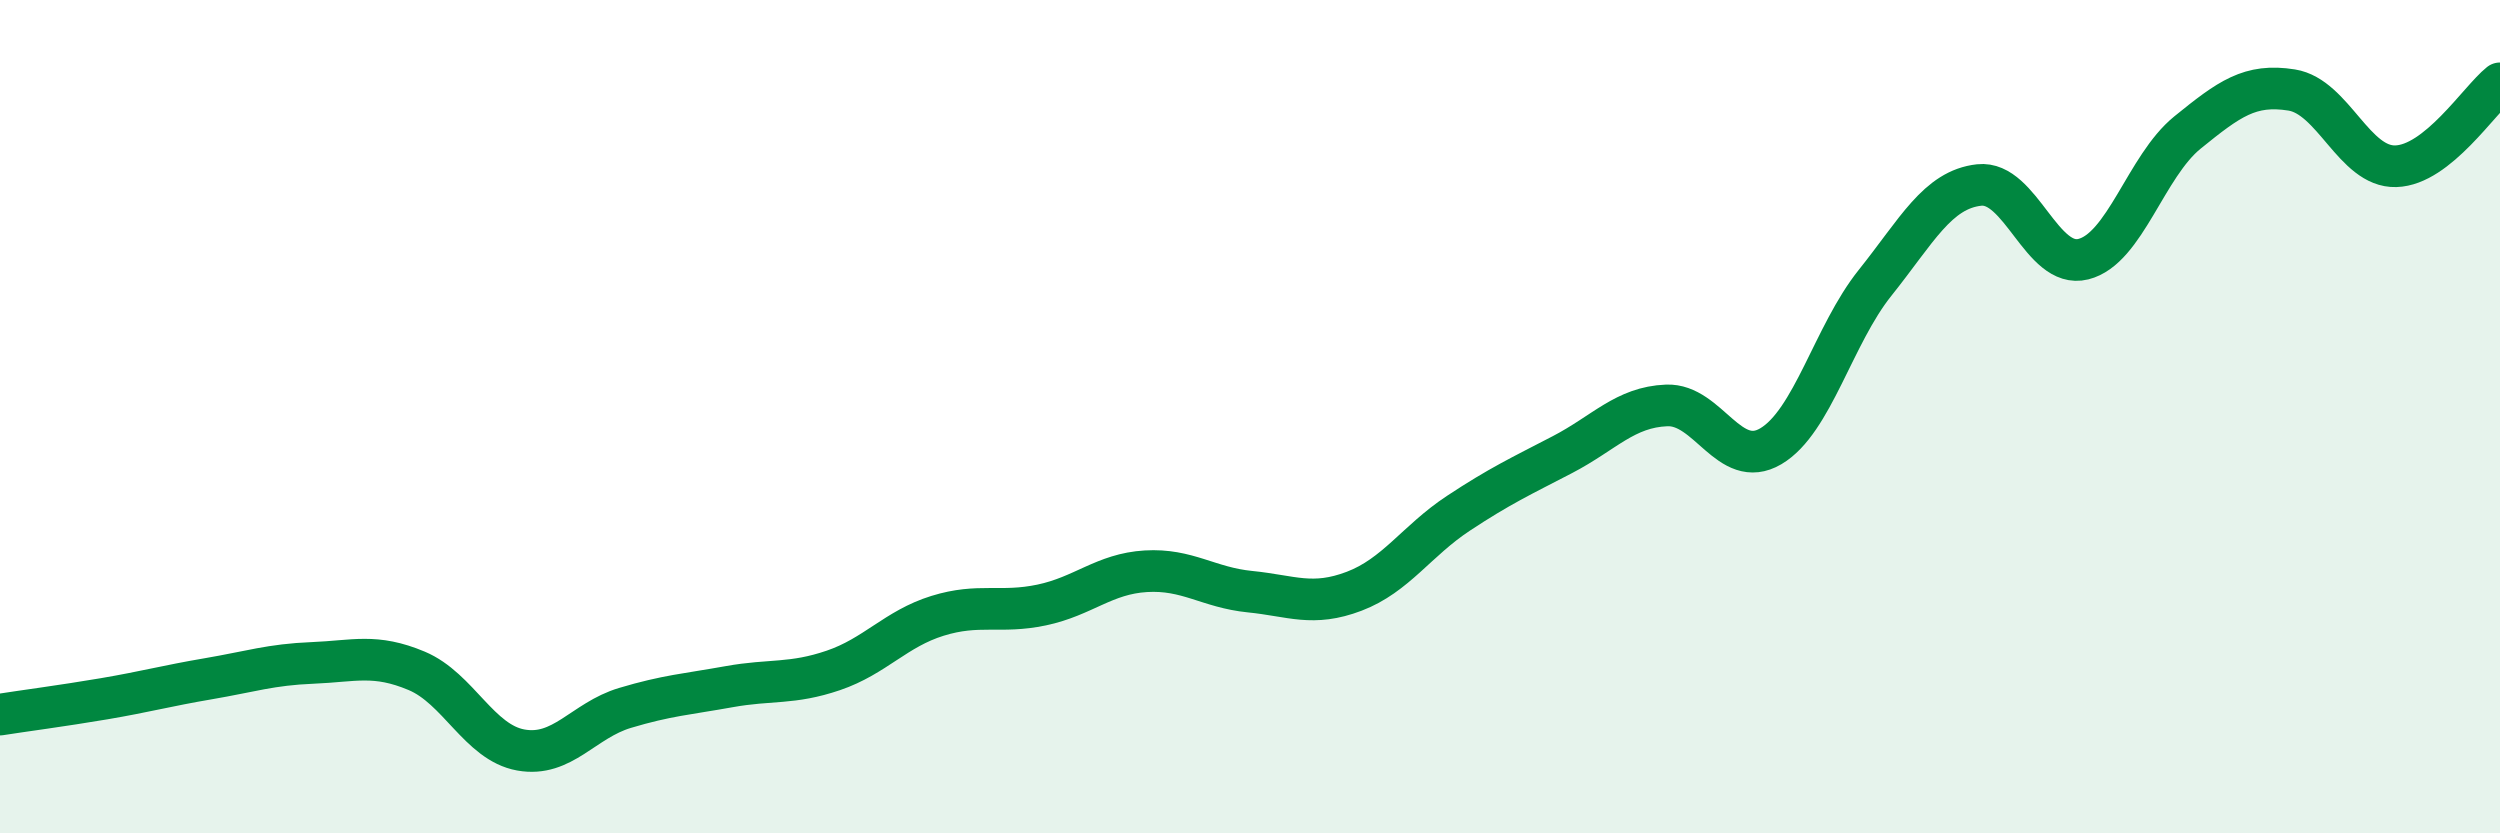
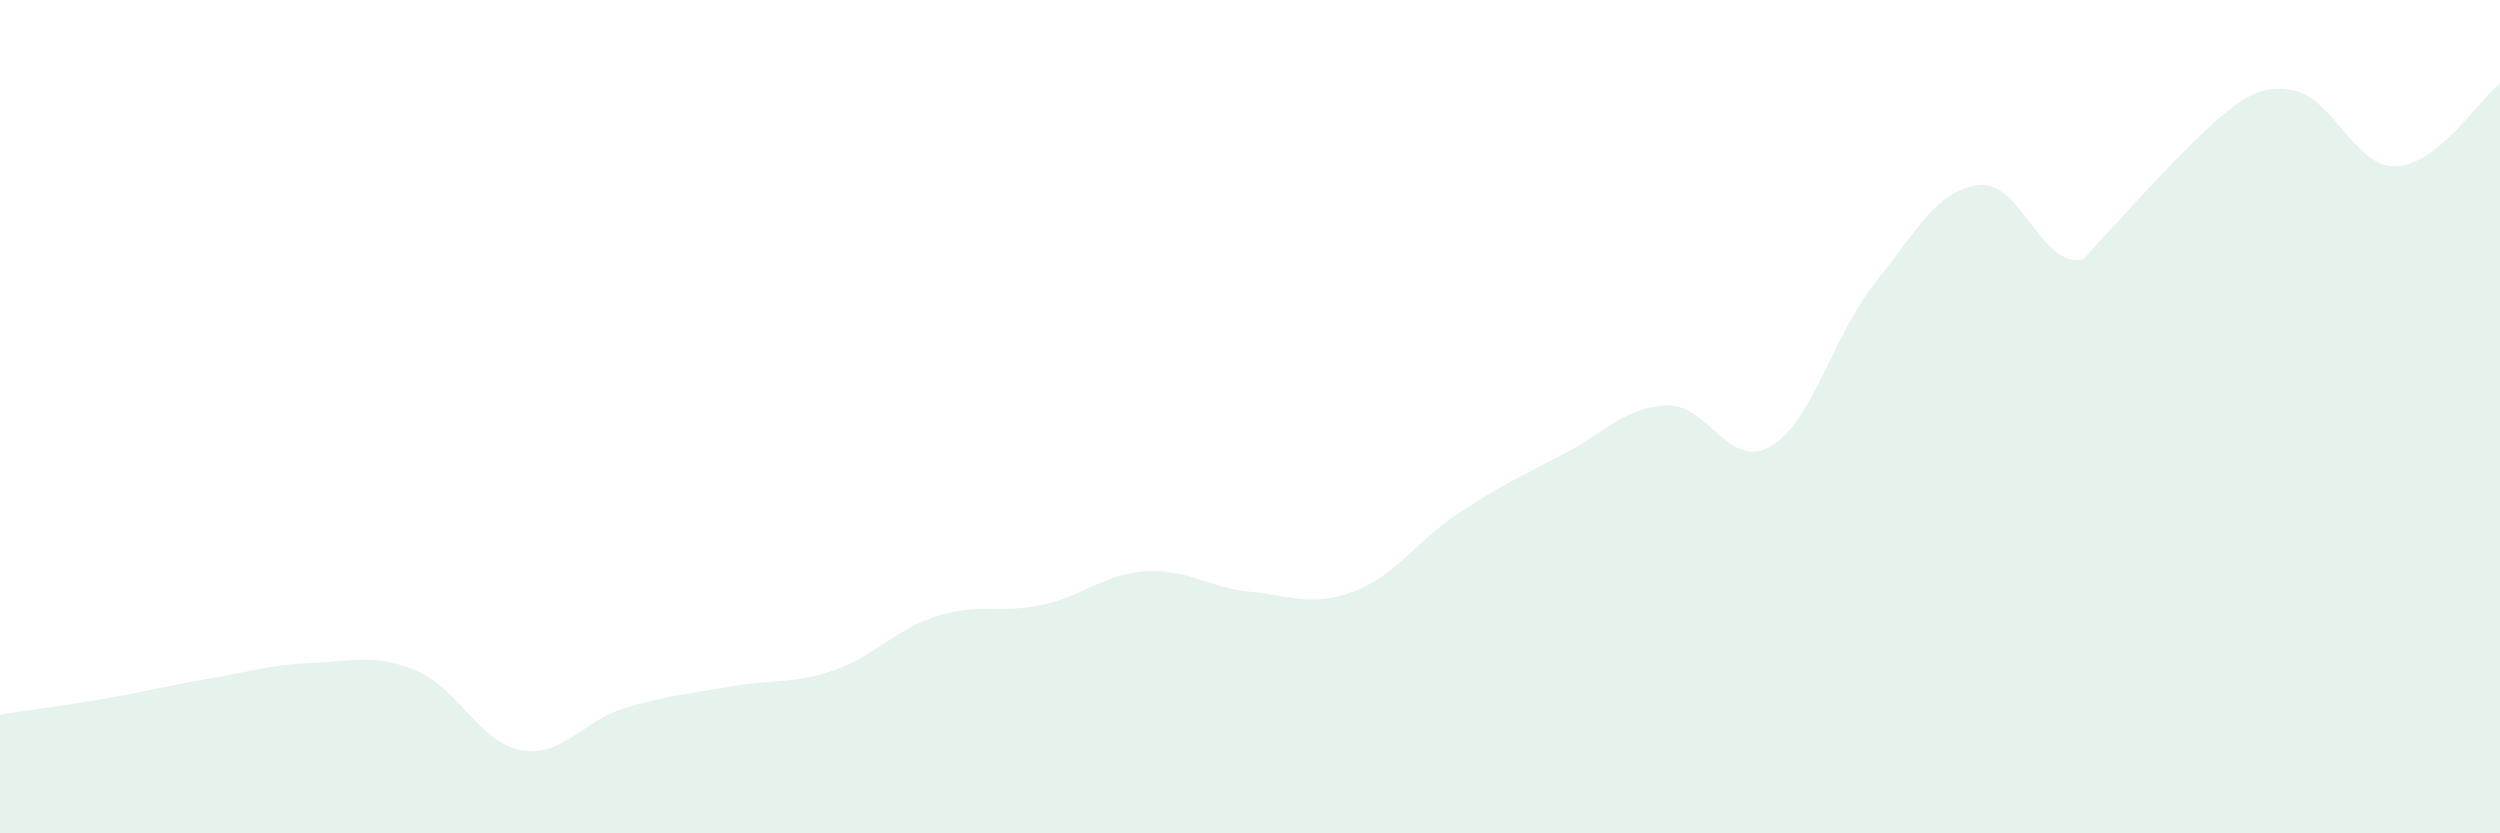
<svg xmlns="http://www.w3.org/2000/svg" width="60" height="20" viewBox="0 0 60 20">
-   <path d="M 0,17.15 C 0.5,17.07 1.5,16.94 2.5,16.77 C 3.5,16.6 4,16.46 5,16.29 C 6,16.12 6.5,15.95 7.5,15.91 C 8.5,15.87 9,15.68 10,16.1 C 11,16.52 11.5,17.82 12.5,18 C 13.5,18.18 14,17.29 15,16.99 C 16,16.69 16.5,16.66 17.5,16.48 C 18.5,16.3 19,16.43 20,16.09 C 21,15.75 21.5,15.09 22.5,14.78 C 23.5,14.47 24,14.73 25,14.52 C 26,14.31 26.5,13.77 27.5,13.71 C 28.5,13.65 29,14.1 30,14.2 C 31,14.3 31.5,14.57 32.5,14.19 C 33.5,13.81 34,12.98 35,12.32 C 36,11.66 36.5,11.43 37.5,10.91 C 38.5,10.39 39,9.77 40,9.73 C 41,9.69 41.5,11.3 42.5,10.71 C 43.5,10.12 44,8.04 45,6.79 C 46,5.54 46.5,4.55 47.5,4.44 C 48.5,4.33 49,6.47 50,6.22 C 51,5.97 51.5,3.99 52.5,3.18 C 53.5,2.37 54,2 55,2.16 C 56,2.32 56.5,4.02 57.5,3.99 C 58.5,3.96 59.5,2.4 60,2L60 20L0 20Z" fill="#008740" opacity="0.1" stroke-linecap="round" stroke-linejoin="round" />
-   <path d="M 0,17.15 C 0.5,17.07 1.5,16.94 2.5,16.77 C 3.5,16.6 4,16.46 5,16.29 C 6,16.12 6.5,15.95 7.5,15.91 C 8.5,15.87 9,15.68 10,16.1 C 11,16.52 11.5,17.82 12.5,18 C 13.5,18.18 14,17.29 15,16.99 C 16,16.69 16.5,16.66 17.5,16.48 C 18.5,16.3 19,16.43 20,16.09 C 21,15.75 21.5,15.09 22.5,14.78 C 23.5,14.47 24,14.73 25,14.52 C 26,14.31 26.5,13.77 27.5,13.71 C 28.5,13.65 29,14.1 30,14.2 C 31,14.3 31.5,14.57 32.5,14.19 C 33.5,13.81 34,12.98 35,12.32 C 36,11.66 36.5,11.43 37.5,10.91 C 38.5,10.39 39,9.77 40,9.73 C 41,9.69 41.5,11.3 42.5,10.71 C 43.5,10.12 44,8.04 45,6.79 C 46,5.54 46.5,4.55 47.5,4.44 C 48.5,4.33 49,6.47 50,6.22 C 51,5.97 51.5,3.99 52.5,3.18 C 53.5,2.37 54,2 55,2.16 C 56,2.32 56.5,4.02 57.5,3.99 C 58.5,3.96 59.5,2.4 60,2" stroke="#008740" stroke-width="1" fill="none" stroke-linecap="round" stroke-linejoin="round" />
+   <path d="M 0,17.15 C 0.5,17.07 1.5,16.94 2.5,16.77 C 3.5,16.6 4,16.46 5,16.29 C 6,16.12 6.5,15.95 7.5,15.91 C 8.5,15.87 9,15.68 10,16.1 C 11,16.52 11.5,17.82 12.5,18 C 13.5,18.18 14,17.29 15,16.99 C 16,16.69 16.5,16.66 17.5,16.48 C 18.5,16.3 19,16.43 20,16.09 C 21,15.75 21.5,15.09 22.5,14.78 C 23.5,14.47 24,14.73 25,14.52 C 26,14.31 26.5,13.77 27.5,13.71 C 28.5,13.65 29,14.1 30,14.2 C 31,14.3 31.5,14.57 32.5,14.19 C 33.5,13.81 34,12.98 35,12.32 C 36,11.66 36.5,11.43 37.5,10.91 C 38.5,10.39 39,9.77 40,9.73 C 41,9.69 41.5,11.3 42.5,10.71 C 43.5,10.12 44,8.04 45,6.79 C 46,5.54 46.5,4.55 47.5,4.44 C 48.5,4.33 49,6.47 50,6.22 C 53.5,2.37 54,2 55,2.16 C 56,2.32 56.5,4.02 57.5,3.99 C 58.5,3.96 59.5,2.4 60,2L60 20L0 20Z" fill="#008740" opacity="0.1" stroke-linecap="round" stroke-linejoin="round" />
</svg>